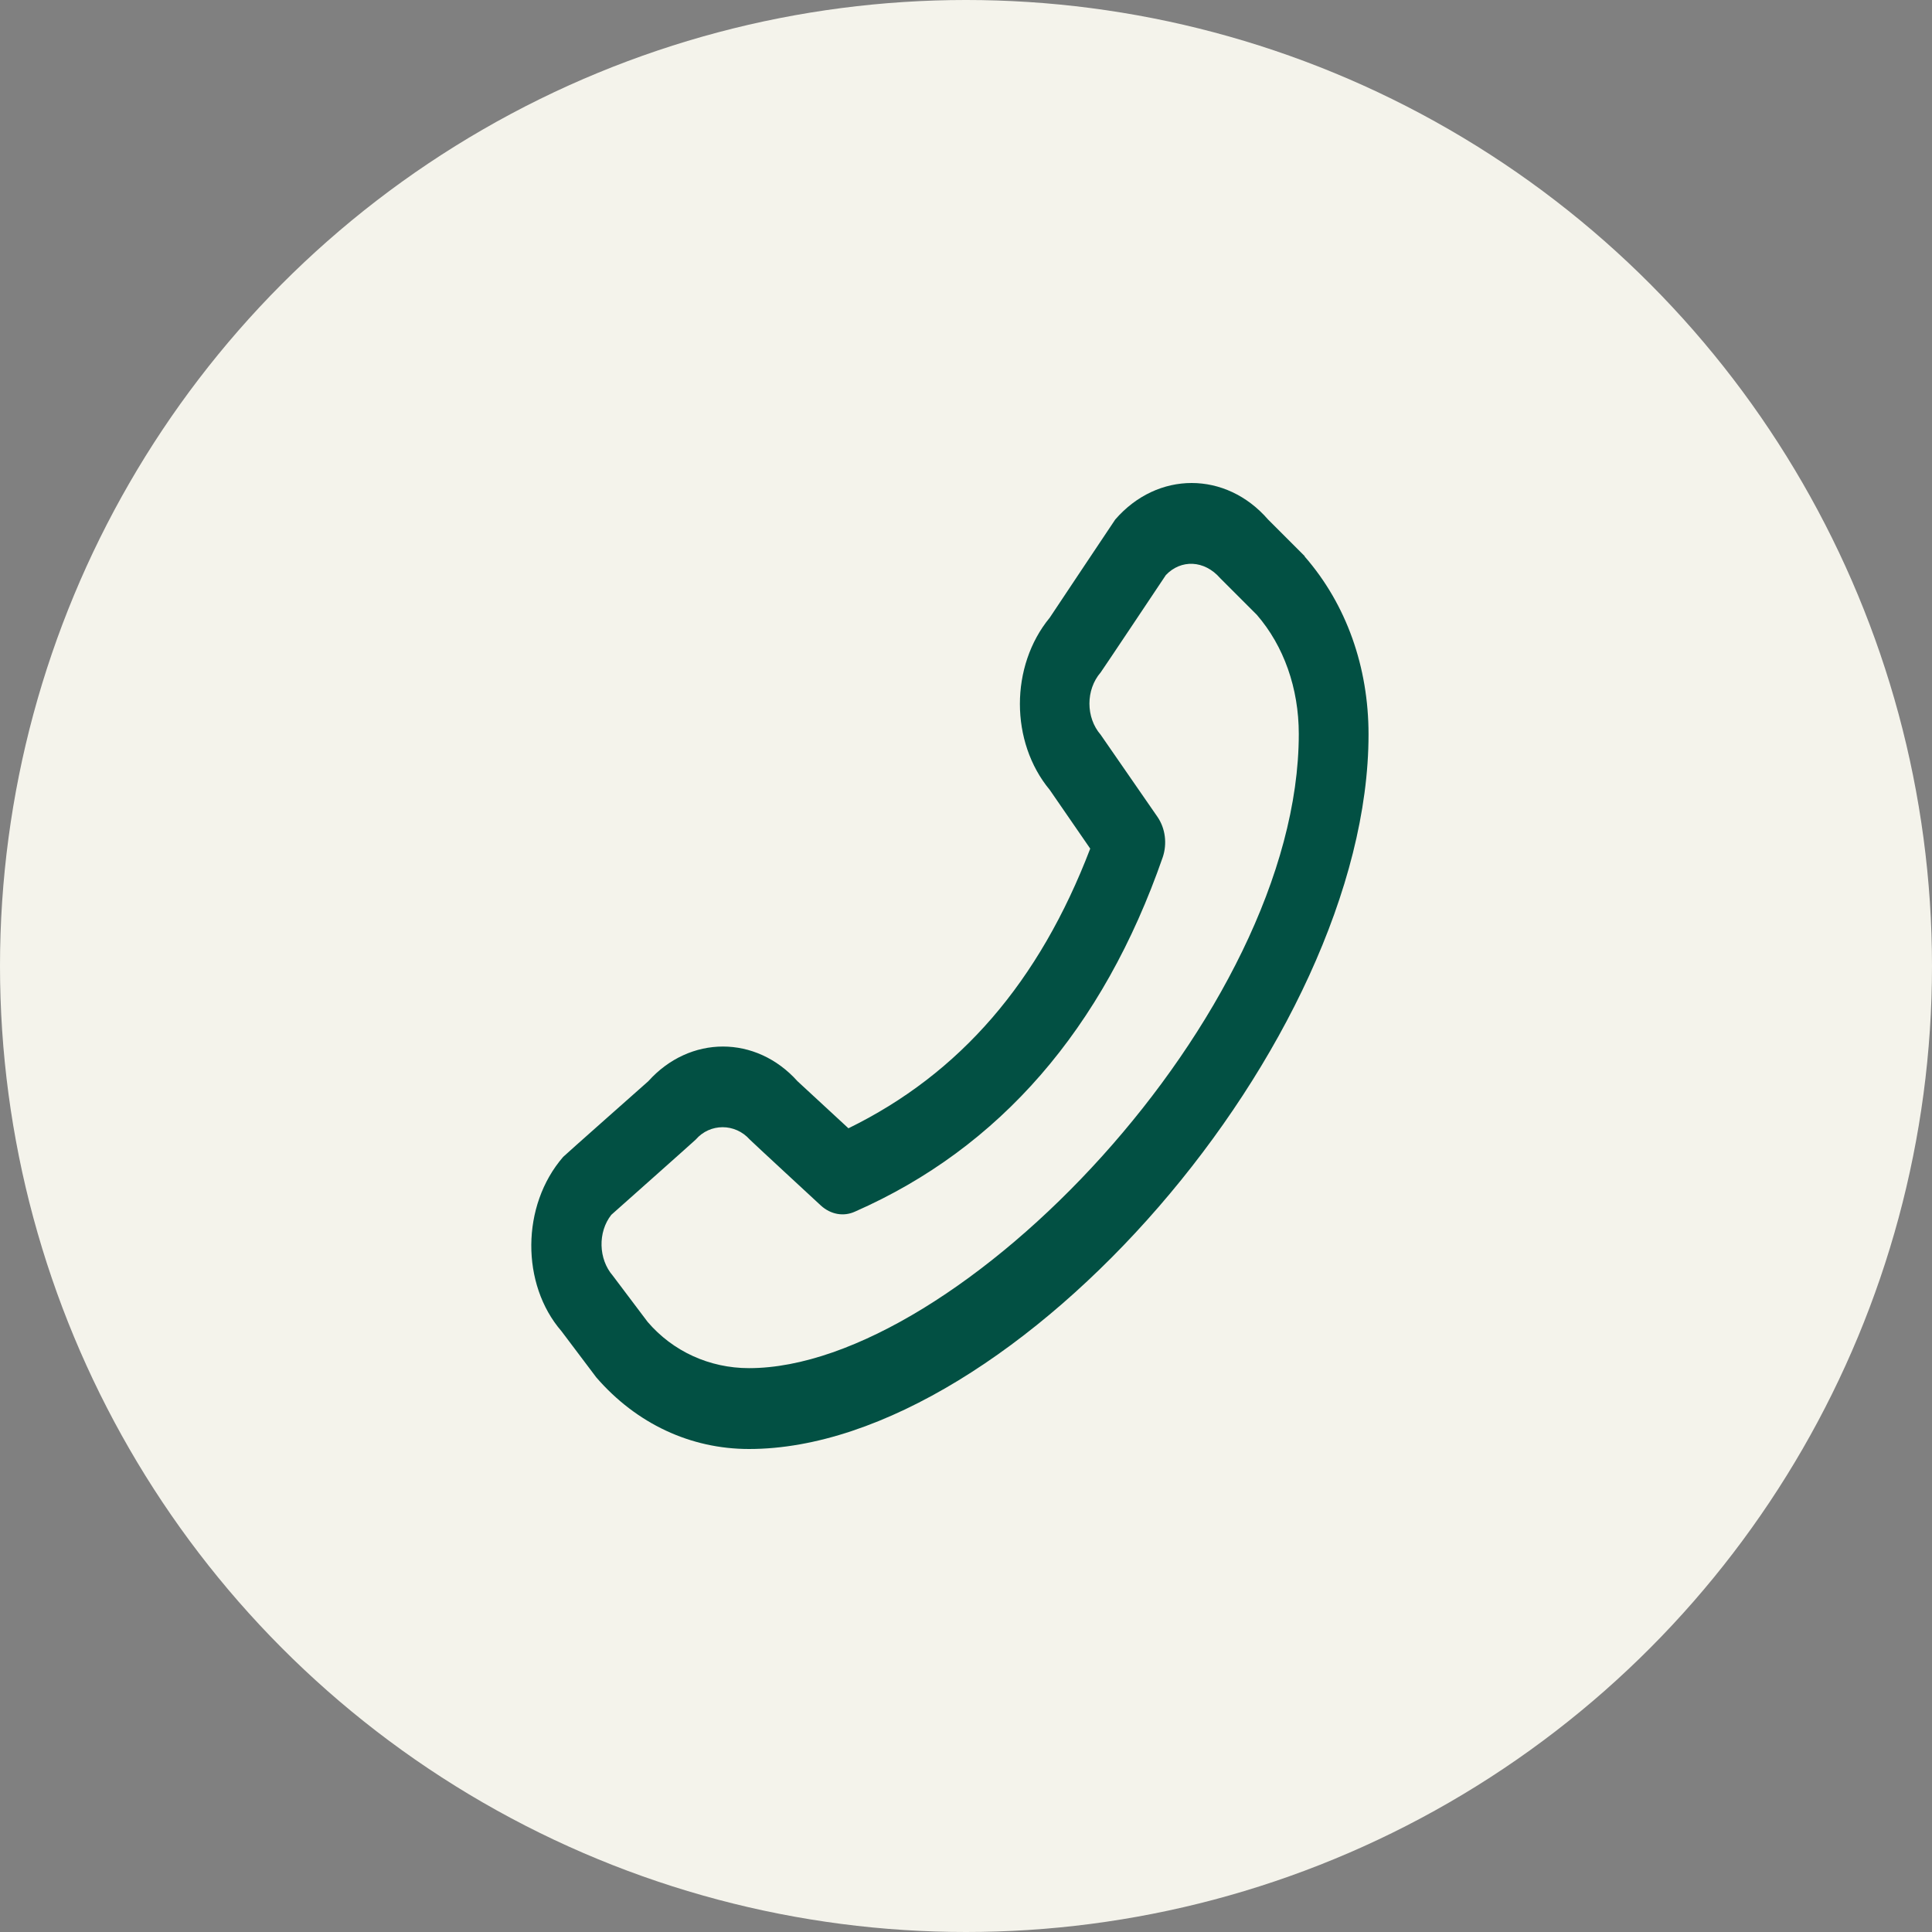
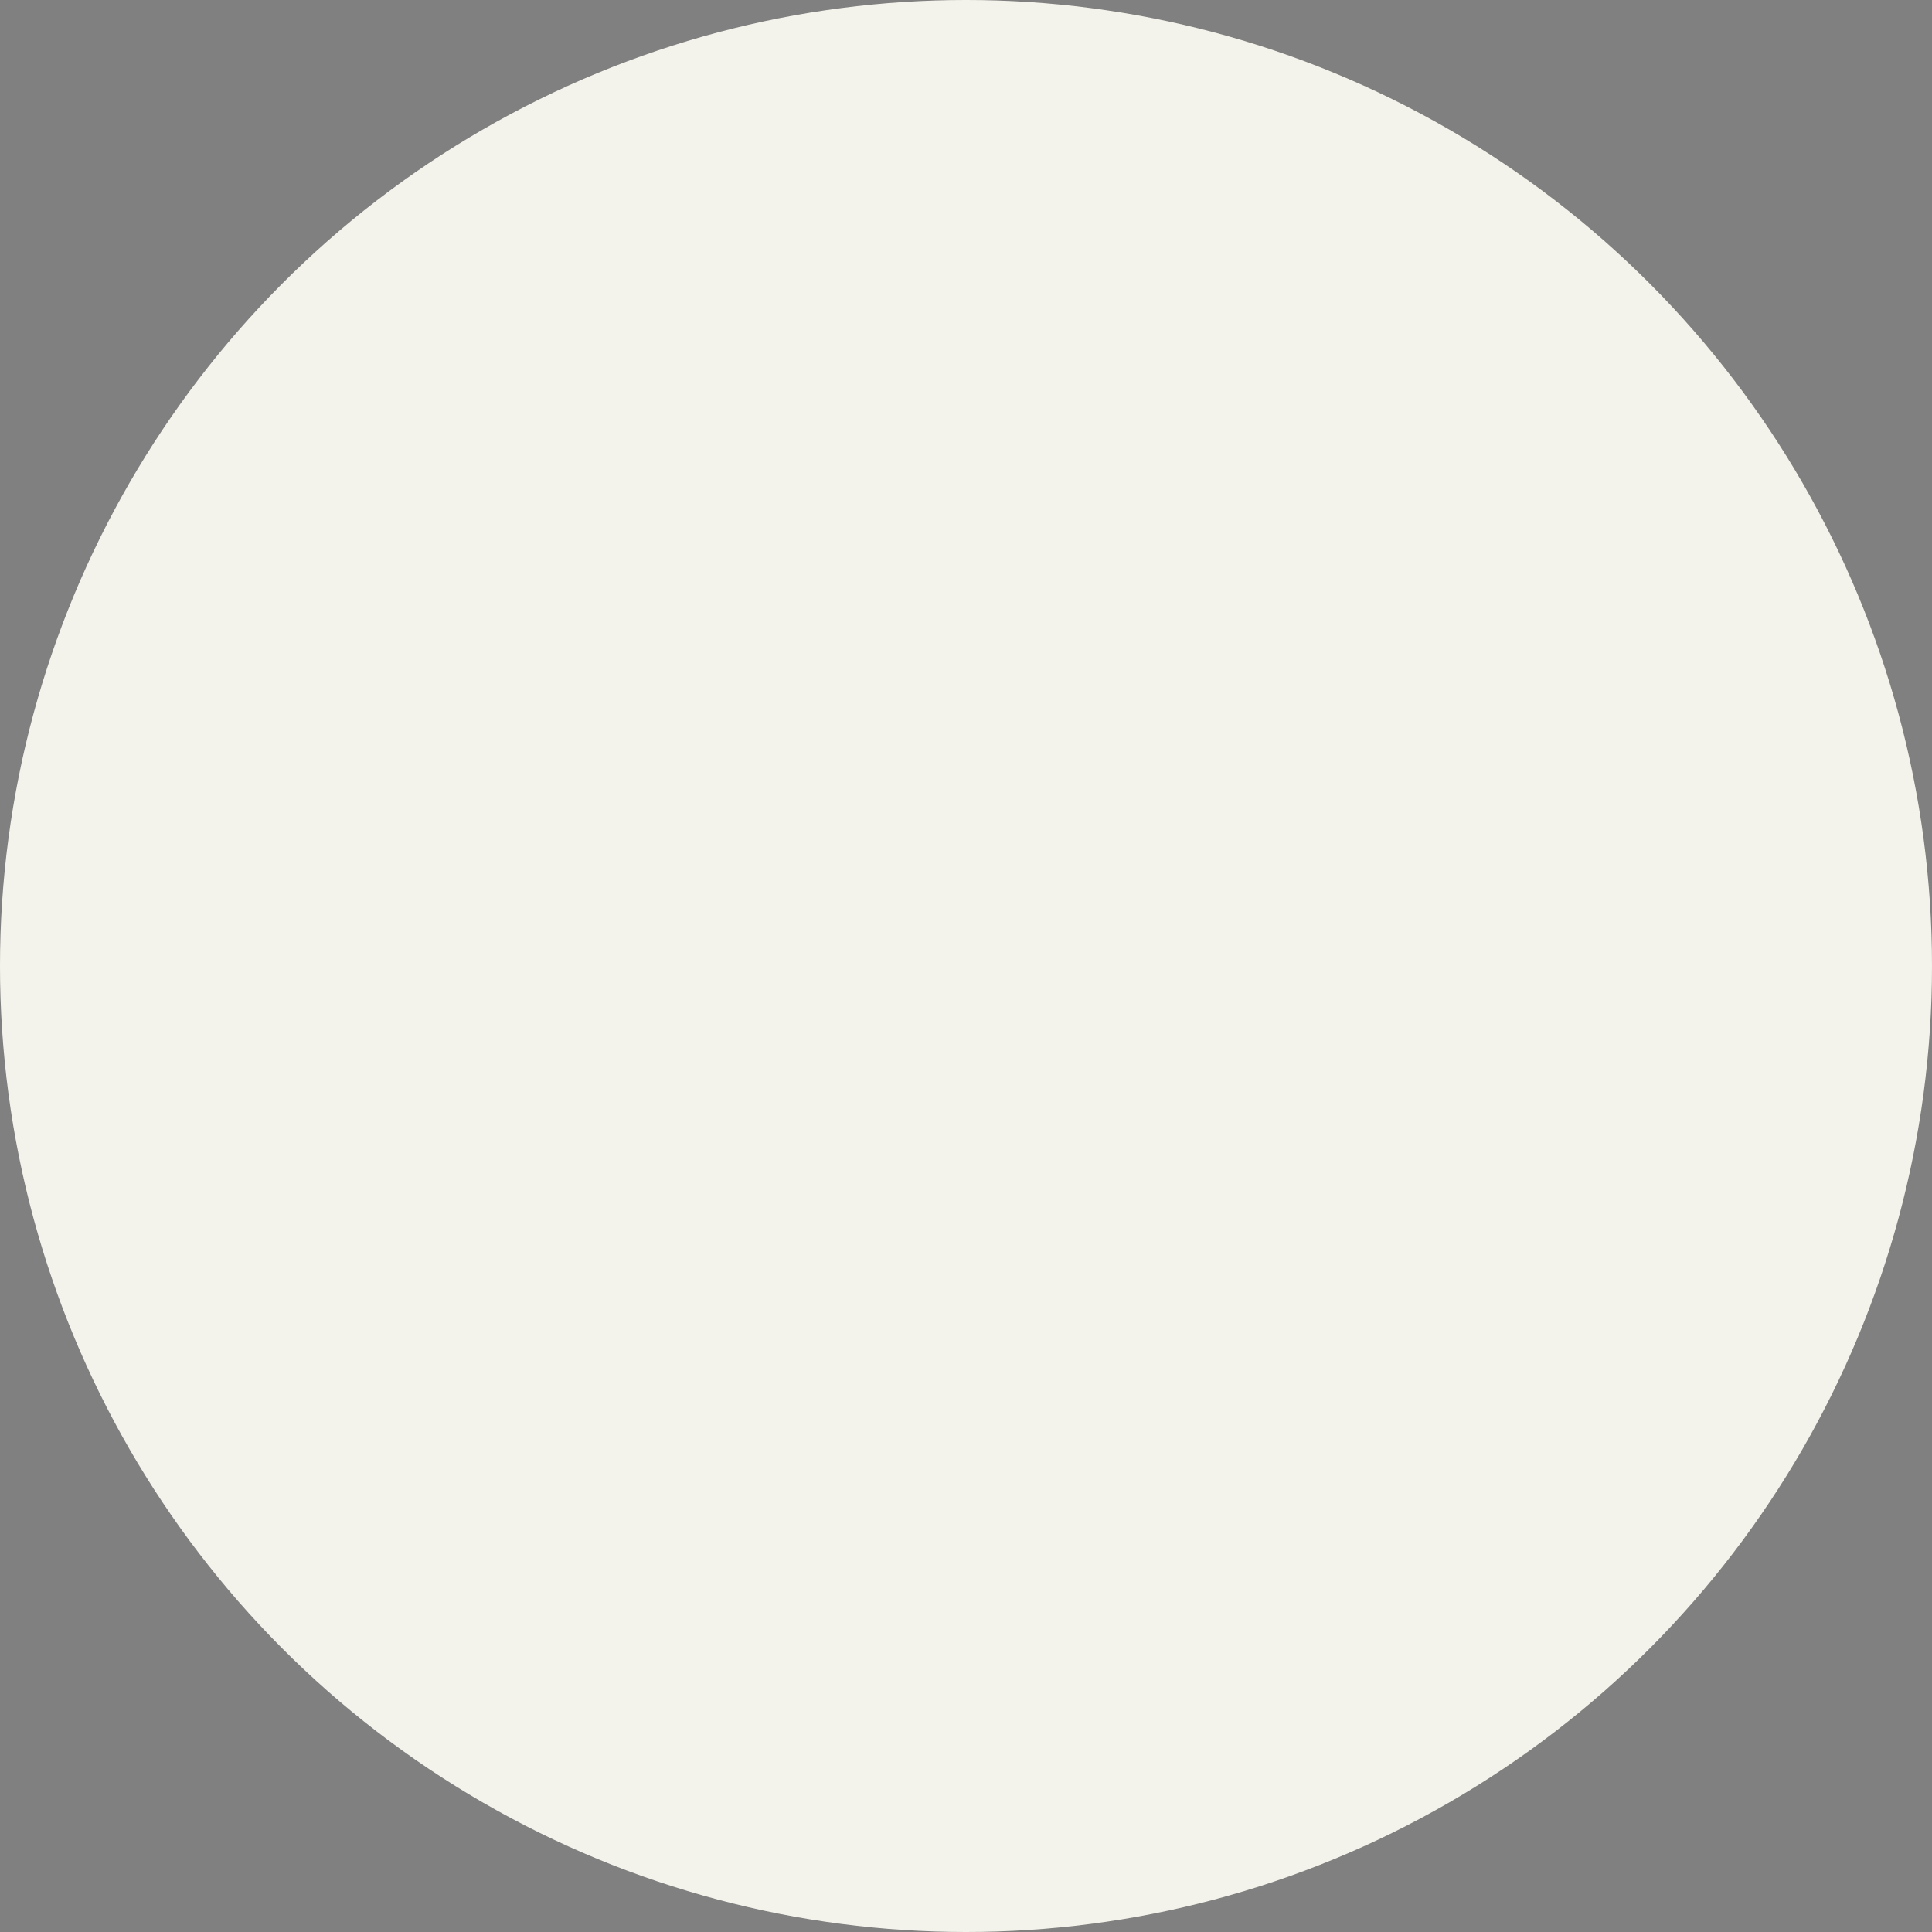
<svg xmlns="http://www.w3.org/2000/svg" width="20" height="20" viewBox="0 0 20 20" fill="none">
  <rect x="0" y="0" width="20" height="20" fill="#808080" stroke="none" />
  <circle cx="10" cy="10" r="10" fill="#F4F3EB" />
-   <path d="M13.506 5.757L13.127 5.378C12.69 4.874 11.982 4.874 11.545 5.378C11.535 5.391 10.867 6.394 10.867 6.394C10.455 6.894 10.455 7.681 10.867 8.177L11.286 8.785C10.758 10.164 9.939 11.114 8.783 11.68L8.256 11.193C7.827 10.714 7.141 10.714 6.711 11.193C6.711 11.193 5.841 11.963 5.83 11.976C5.393 12.48 5.393 13.296 5.812 13.78L6.173 14.259C6.588 14.738 7.148 15 7.754 15C10.513 15 14.167 10.78 14.167 7.602C14.167 6.907 13.939 6.257 13.506 5.761V5.757ZM7.754 14.163C7.343 14.163 6.964 13.988 6.704 13.684L6.343 13.205C6.195 13.034 6.187 12.755 6.328 12.576C6.328 12.576 7.191 11.809 7.202 11.797C7.35 11.626 7.61 11.626 7.762 11.797C7.772 11.809 8.498 12.48 8.498 12.48C8.599 12.572 8.733 12.597 8.852 12.542C10.347 11.884 11.419 10.651 12.037 8.873C12.083 8.735 12.065 8.577 11.982 8.456C11.982 8.456 11.401 7.615 11.394 7.606C11.239 7.427 11.239 7.14 11.394 6.961C11.405 6.948 12.069 5.953 12.069 5.953C12.224 5.79 12.466 5.795 12.632 5.986L13.011 6.365C13.289 6.686 13.445 7.123 13.445 7.598C13.445 10.497 9.917 14.163 7.754 14.163Z" fill="#025043" />
</svg>